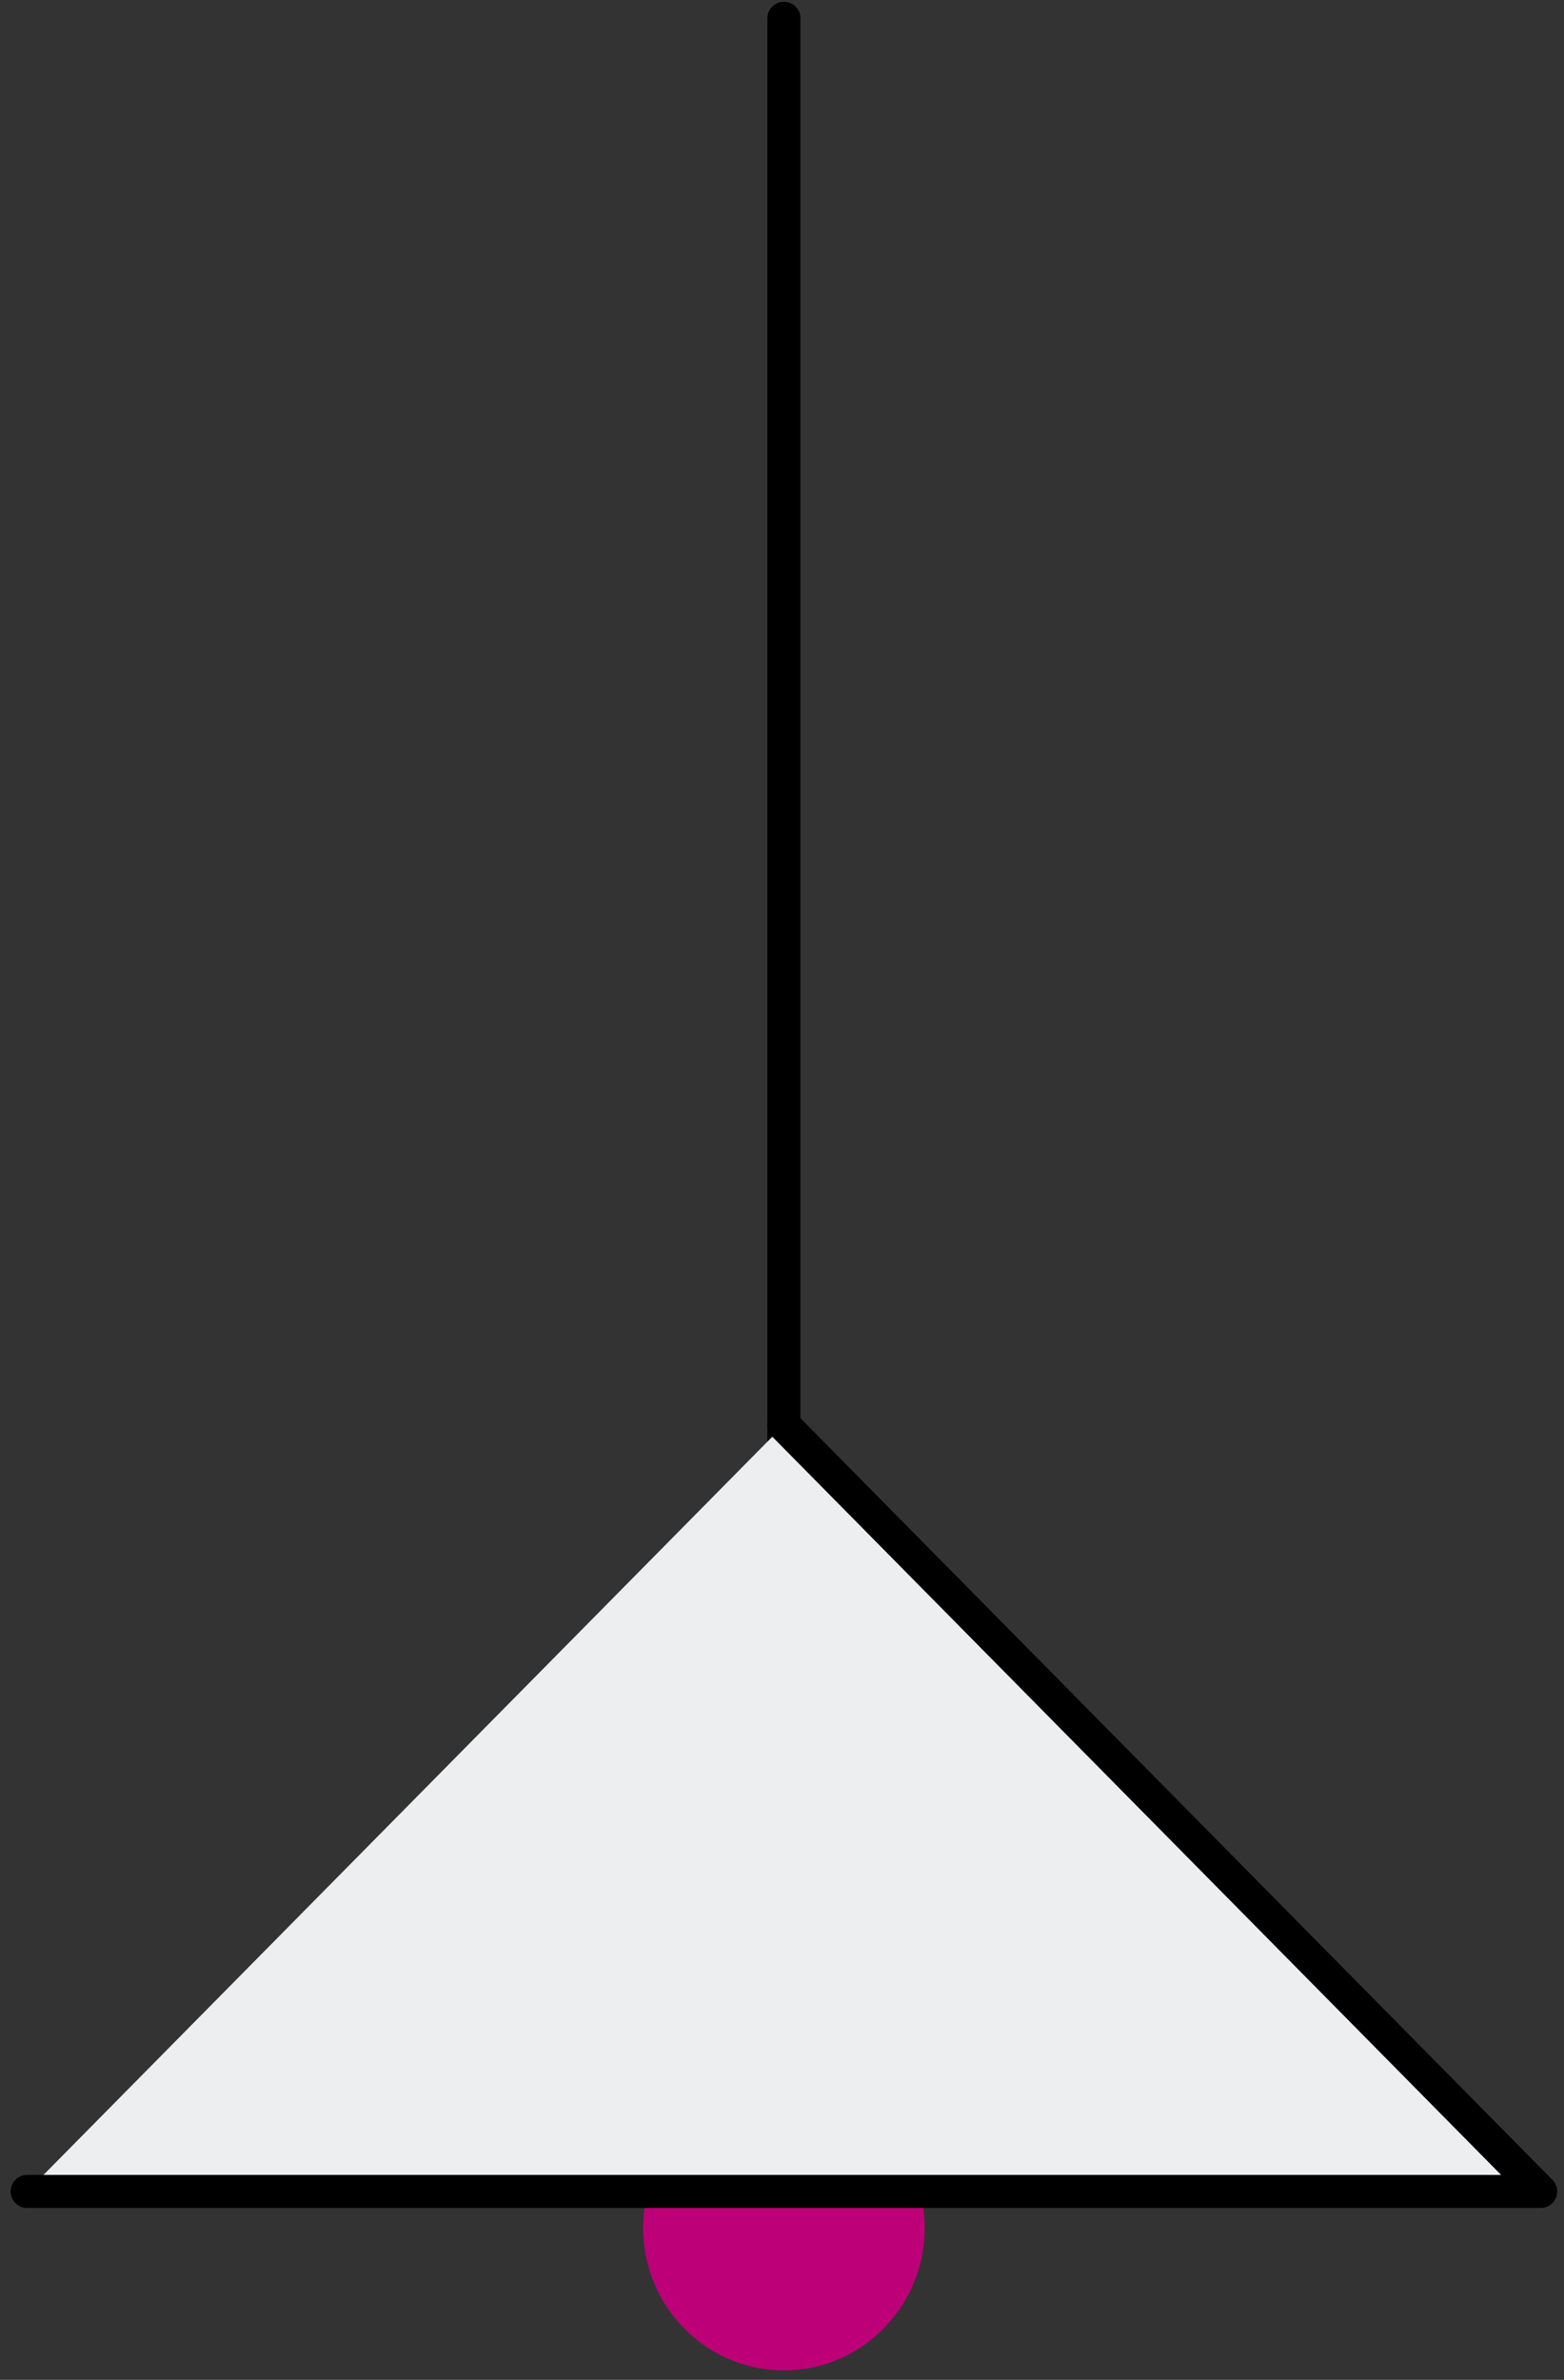
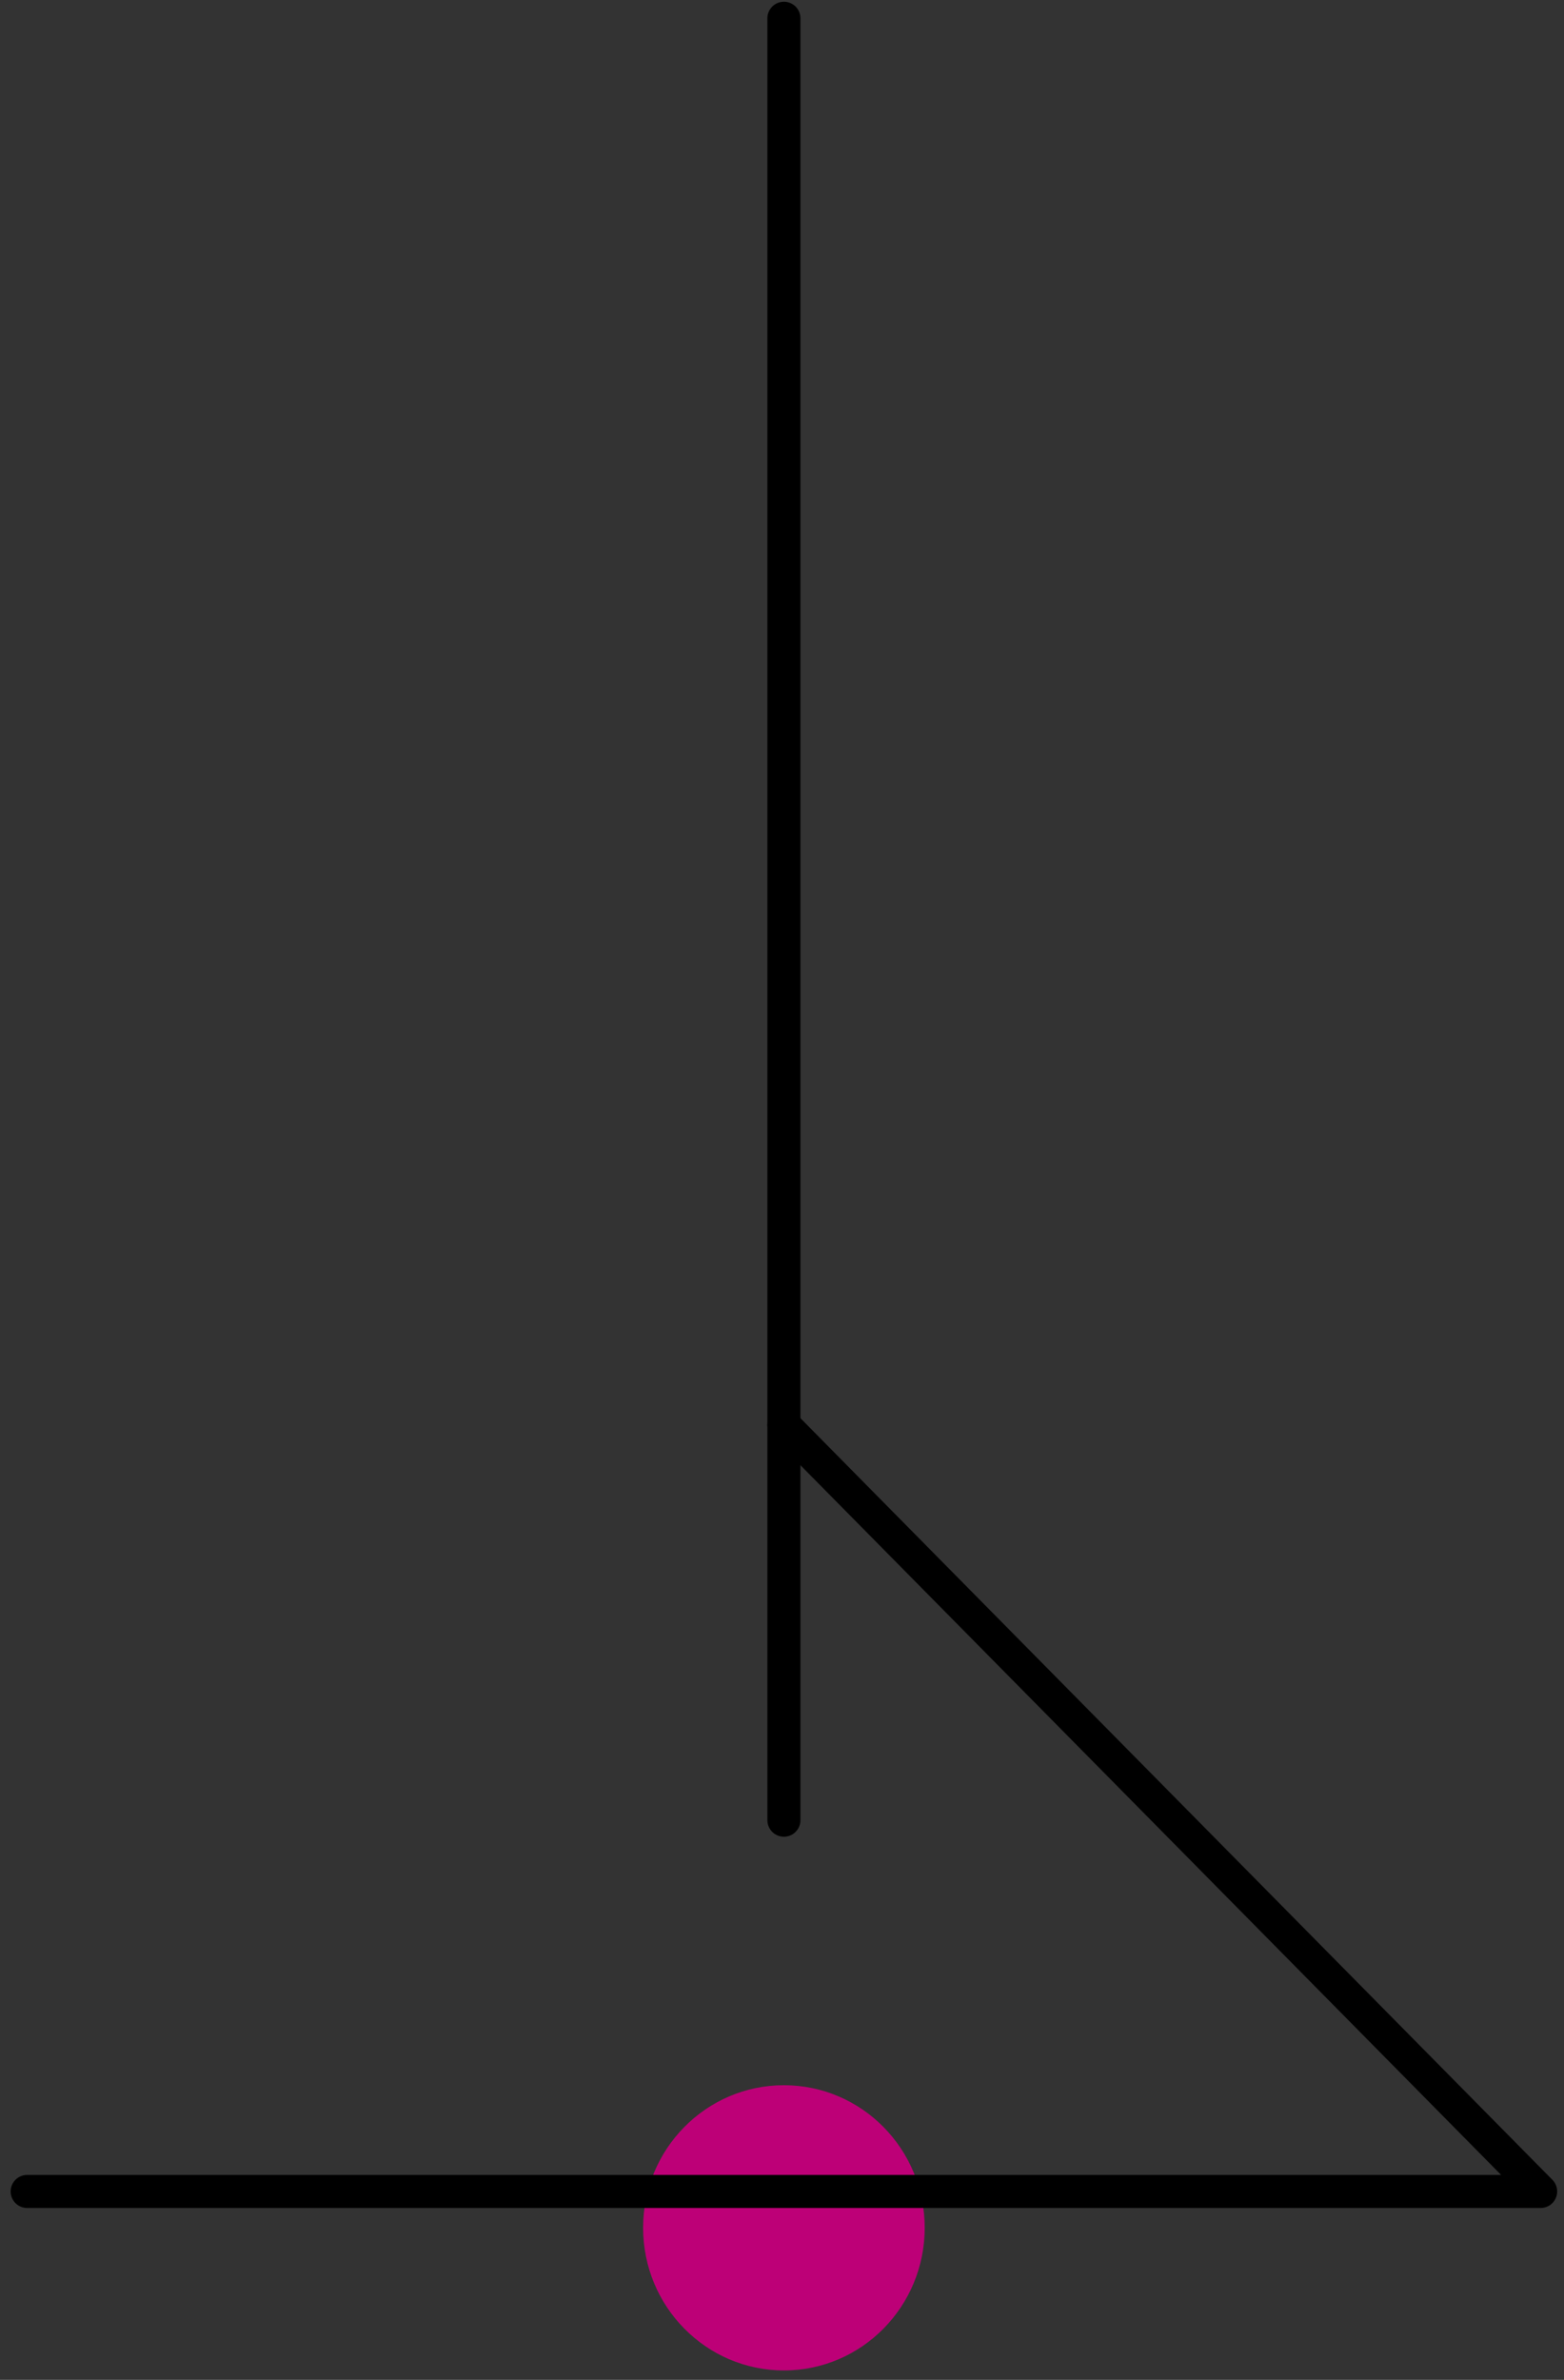
<svg xmlns="http://www.w3.org/2000/svg" width="71" height="108" viewBox="0 0 71 108" fill="none">
  <rect x="0" y="0" width="71" height="108" fill="#333333" stroke="none" />
  <path d="M35.587 107.571C39.116 107.571 41.978 104.673 41.978 101.099C41.978 97.525 39.116 94.628 35.587 94.628C32.057 94.628 29.195 97.525 29.195 101.099C29.195 104.673 32.057 107.571 35.587 107.571Z" fill="#BD0077" />
  <path d="M35.587 0.829V82.601" stroke="black" stroke-width="1.5" stroke-linecap="round" stroke-linejoin="round" />
-   <path d="M35.587 64.665L1.233 99.449H69.94L35.587 64.665Z" fill="#EDEEEF" />
  <path d="M1.233 99.449H69.94L35.587 64.665" stroke="black" stroke-width="1.5" stroke-linecap="round" stroke-linejoin="round" />
</svg>